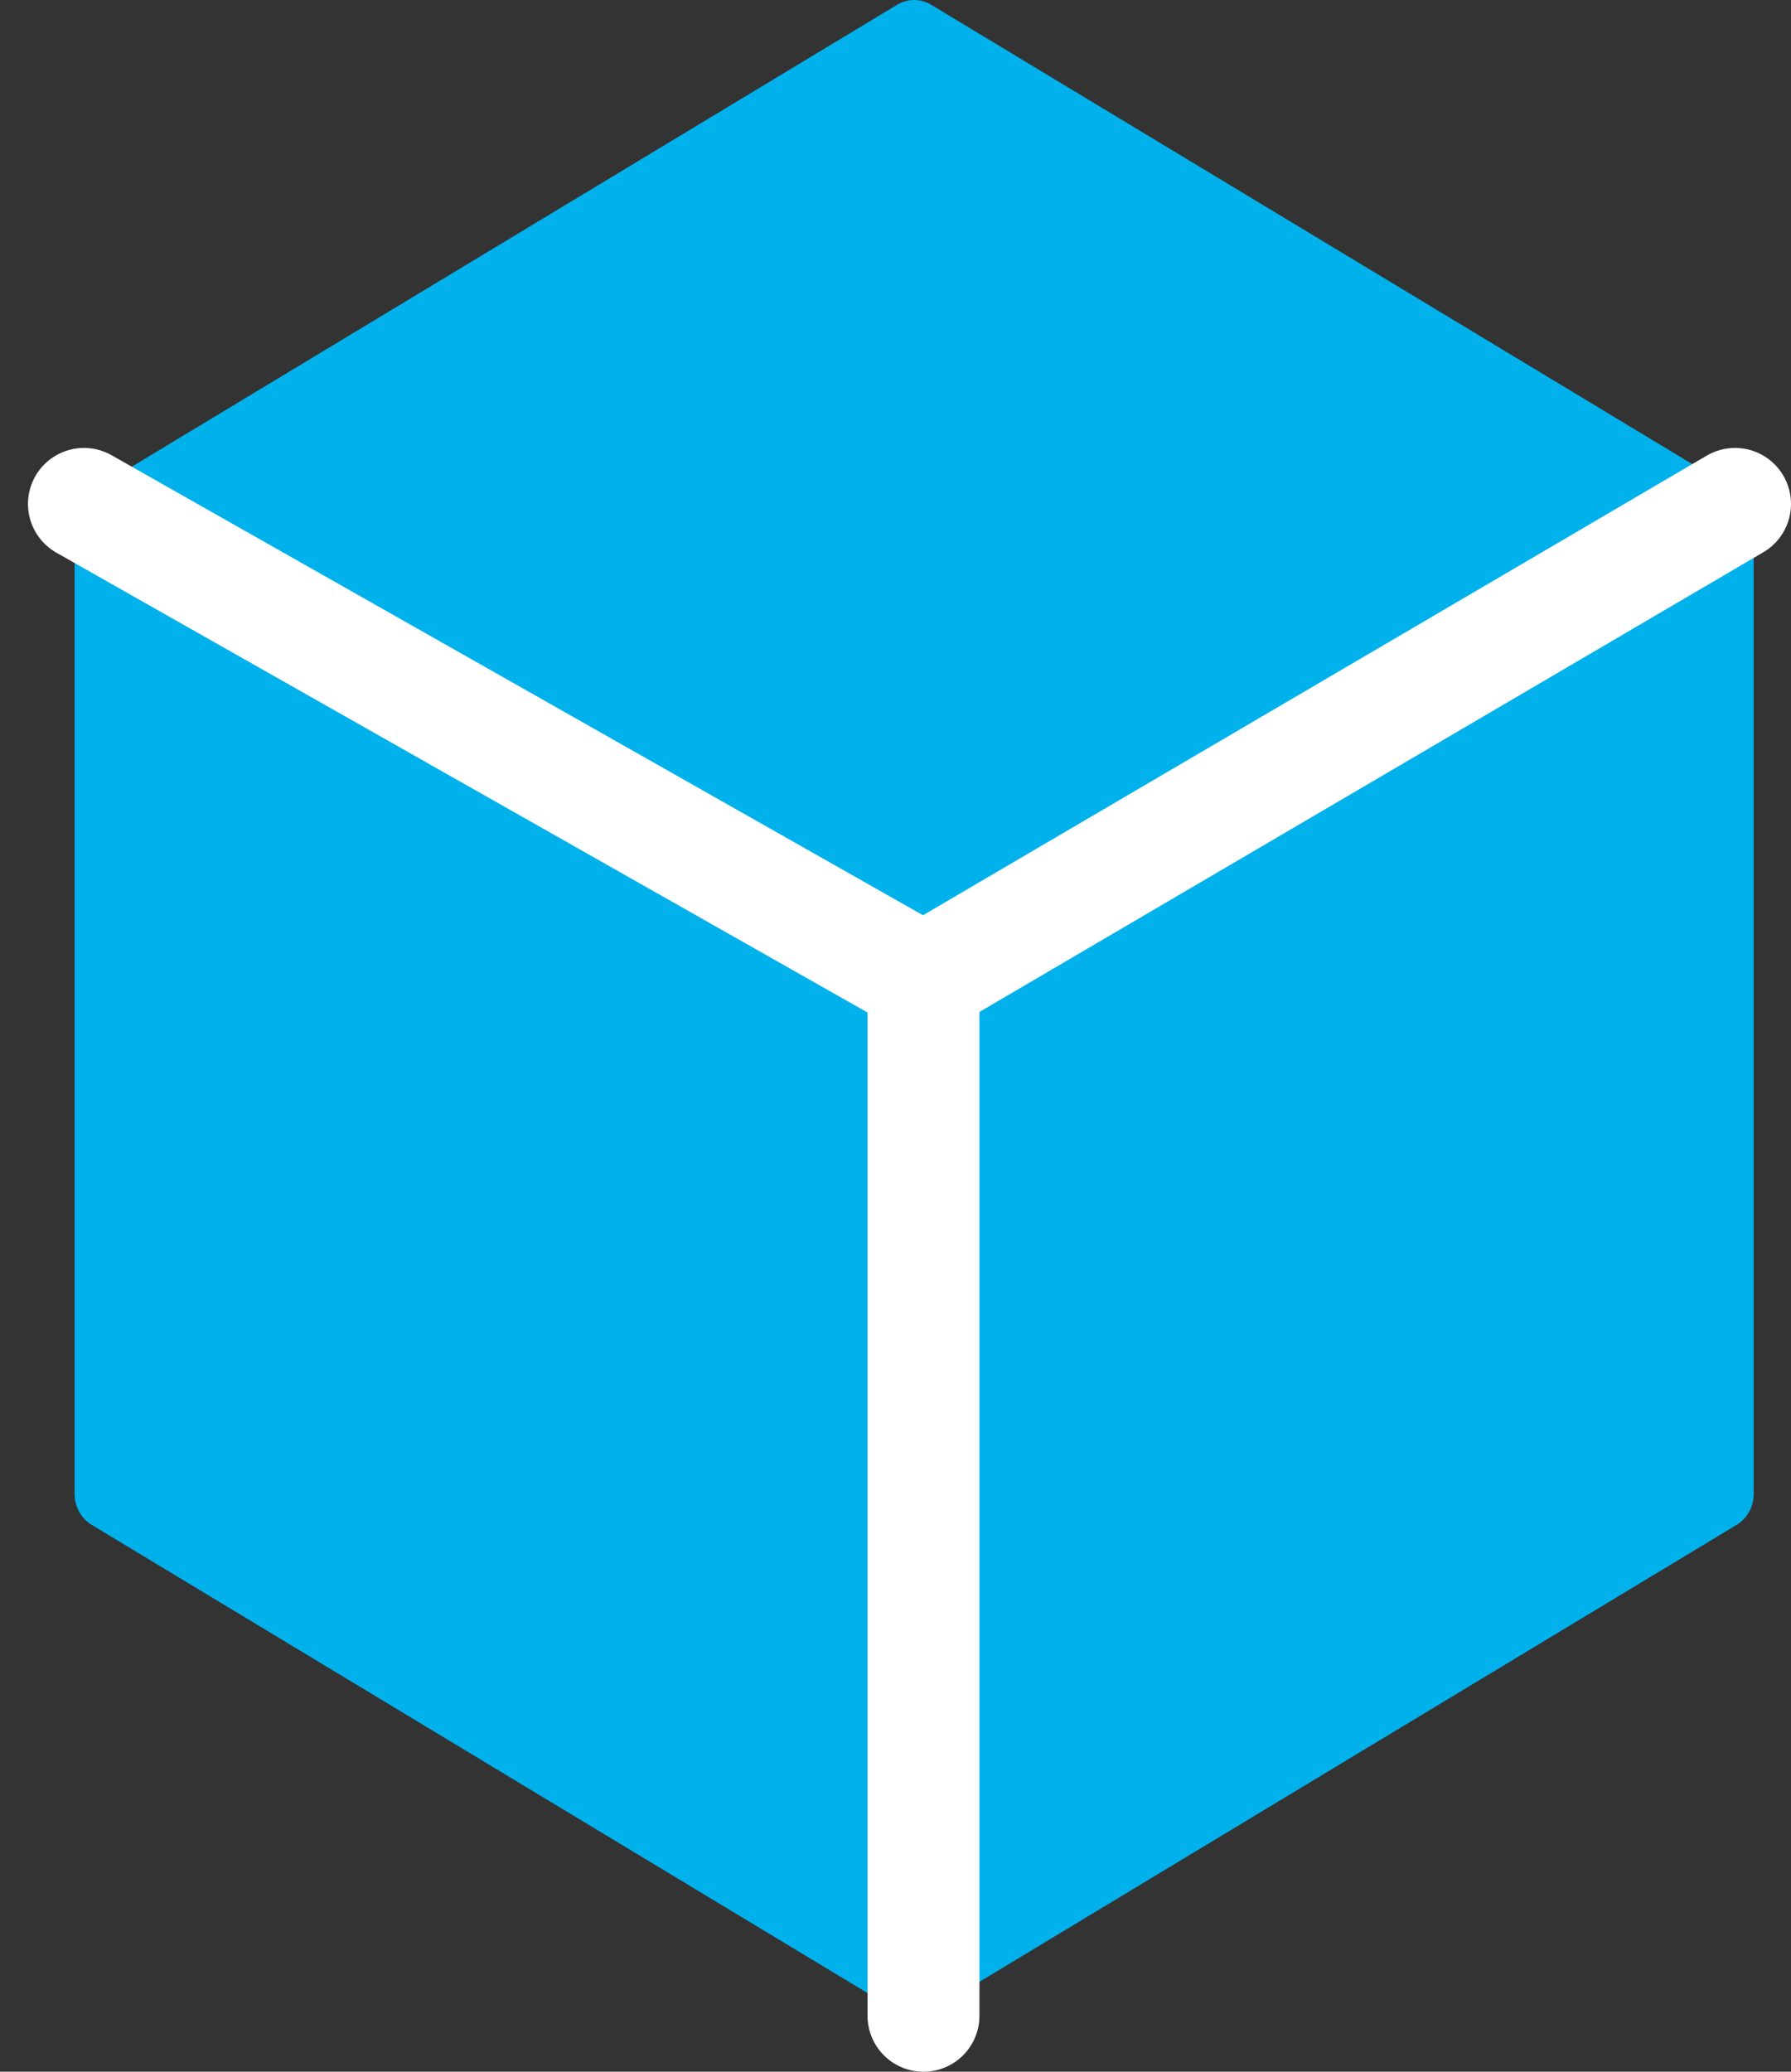
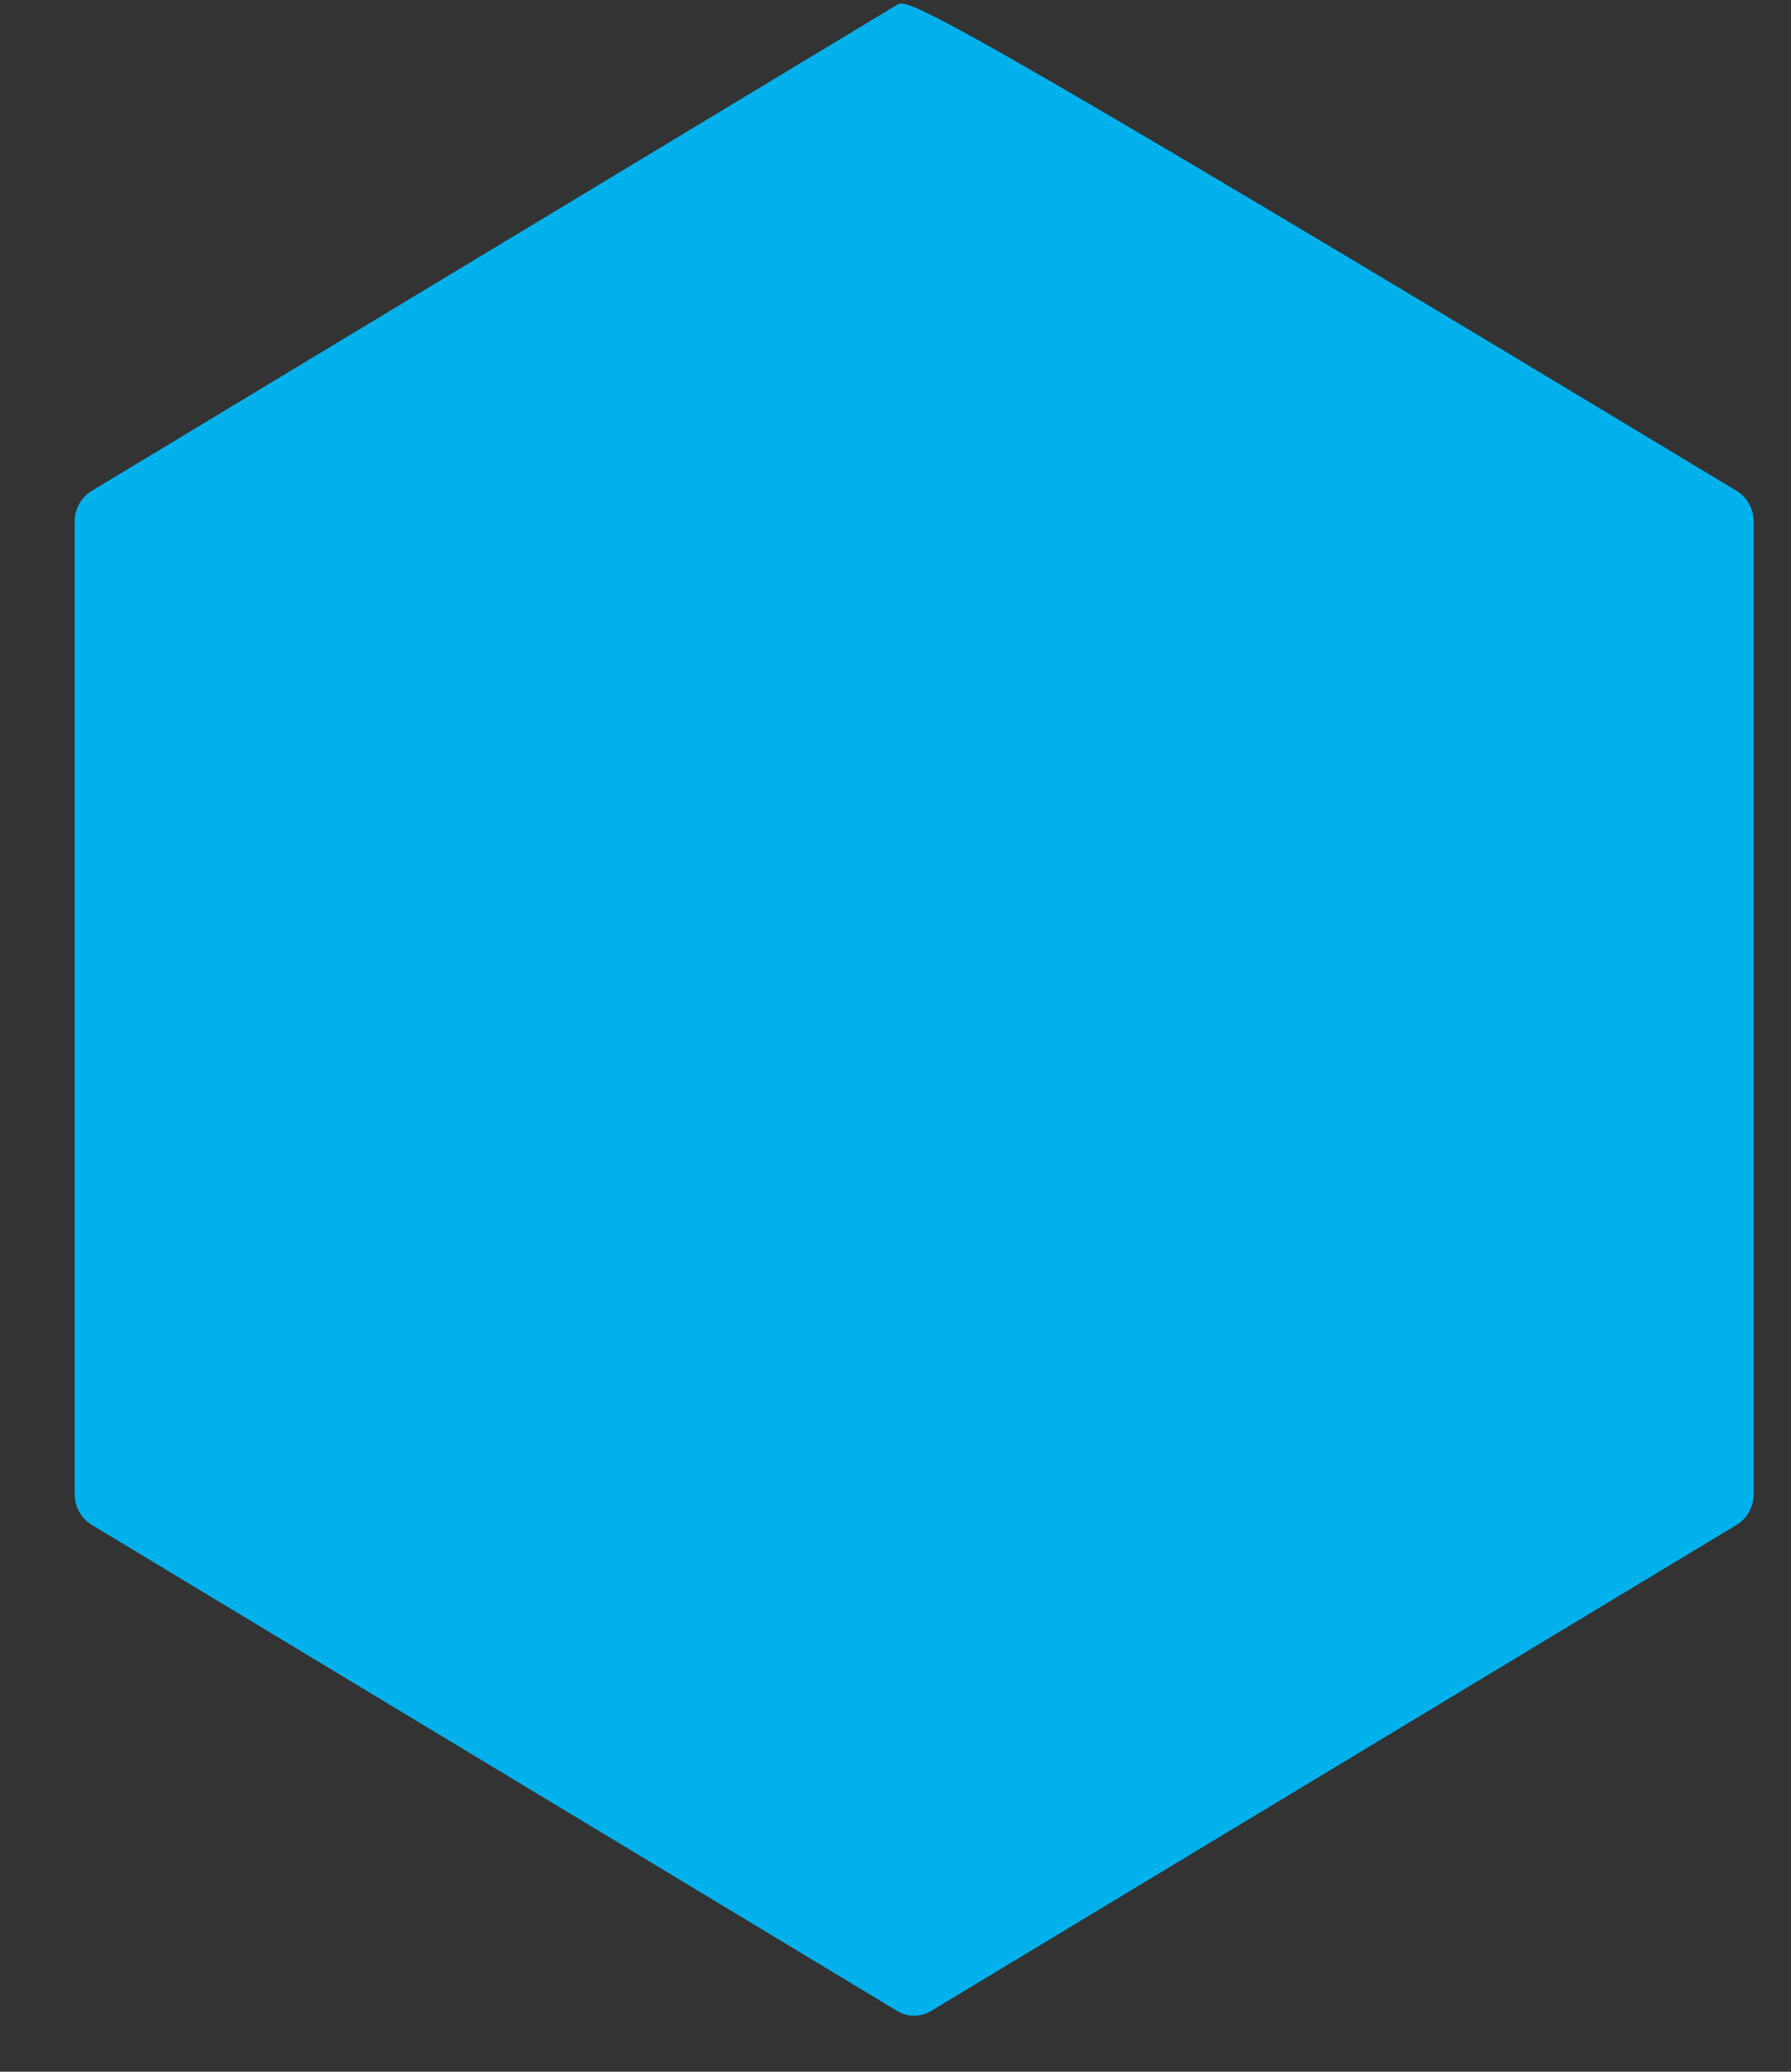
<svg xmlns="http://www.w3.org/2000/svg" width="32" height="37" viewBox="0 0 32 37" fill="none">
  <rect x="0" y="0" width="32" height="37" fill="#333333" stroke="none" />
  <g id="Group 12">
-     <path id="Vector" d="M16.332 35.999H16.334C16.439 35.999 16.544 35.971 16.638 35.914L31.029 27.233C31.217 27.119 31.333 26.909 31.333 26.682V9.319C31.333 9.217 31.31 9.12 31.268 9.033C31.216 8.924 31.133 8.83 31.029 8.767L16.637 0.085C16.449 -0.028 16.217 -0.028 16.029 0.085L1.638 8.767C1.547 8.822 1.473 8.9 1.42 8.991C1.364 9.089 1.333 9.202 1.333 9.319V26.682C1.333 26.909 1.449 27.119 1.638 27.233L16.029 35.914C16.123 35.971 16.228 36 16.333 36L16.332 35.999Z" fill="#01B1EC" />
-     <path id="Vector 1" d="M1.5 9L16.5 17.5M16.5 17.5L31 9M16.5 17.5V36" stroke="white" stroke-width="2" stroke-linecap="round" stroke-linejoin="round" />
+     <path id="Vector" d="M16.332 35.999H16.334C16.439 35.999 16.544 35.971 16.638 35.914L31.029 27.233C31.217 27.119 31.333 26.909 31.333 26.682V9.319C31.333 9.217 31.31 9.12 31.268 9.033C31.216 8.924 31.133 8.83 31.029 8.767C16.449 -0.028 16.217 -0.028 16.029 0.085L1.638 8.767C1.547 8.822 1.473 8.9 1.42 8.991C1.364 9.089 1.333 9.202 1.333 9.319V26.682C1.333 26.909 1.449 27.119 1.638 27.233L16.029 35.914C16.123 35.971 16.228 36 16.333 36L16.332 35.999Z" fill="#01B1EC" />
  </g>
</svg>